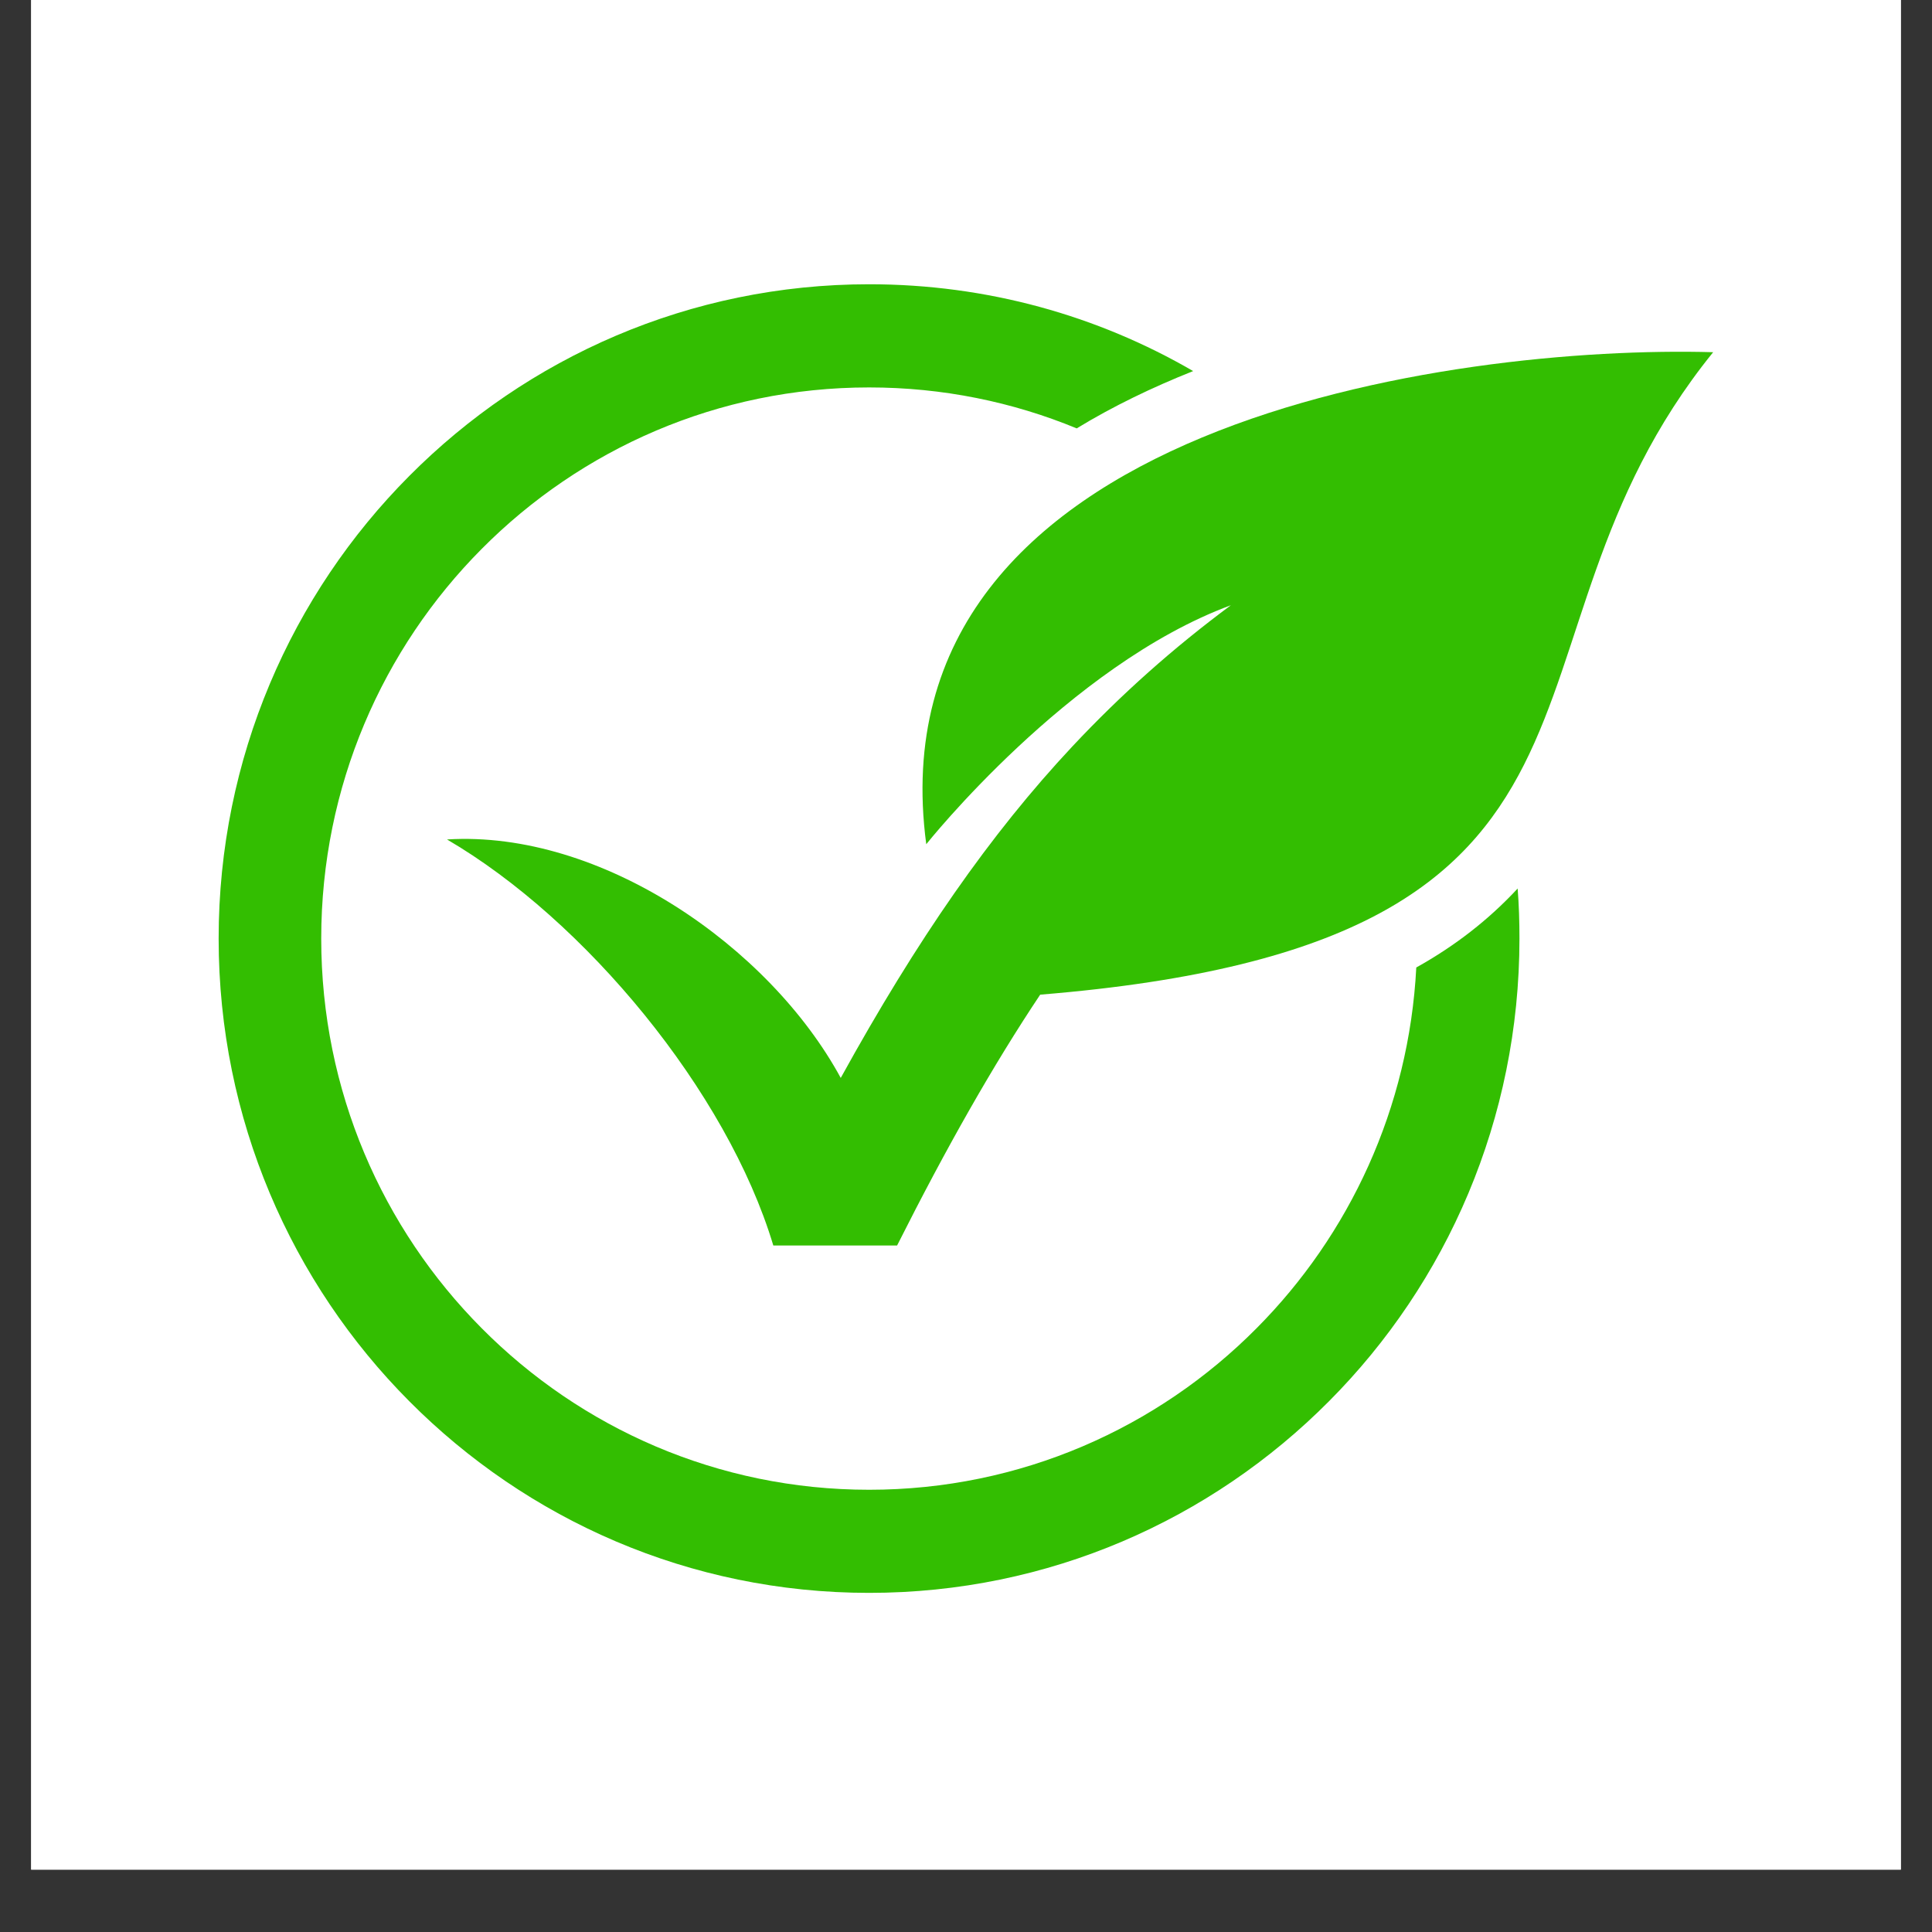
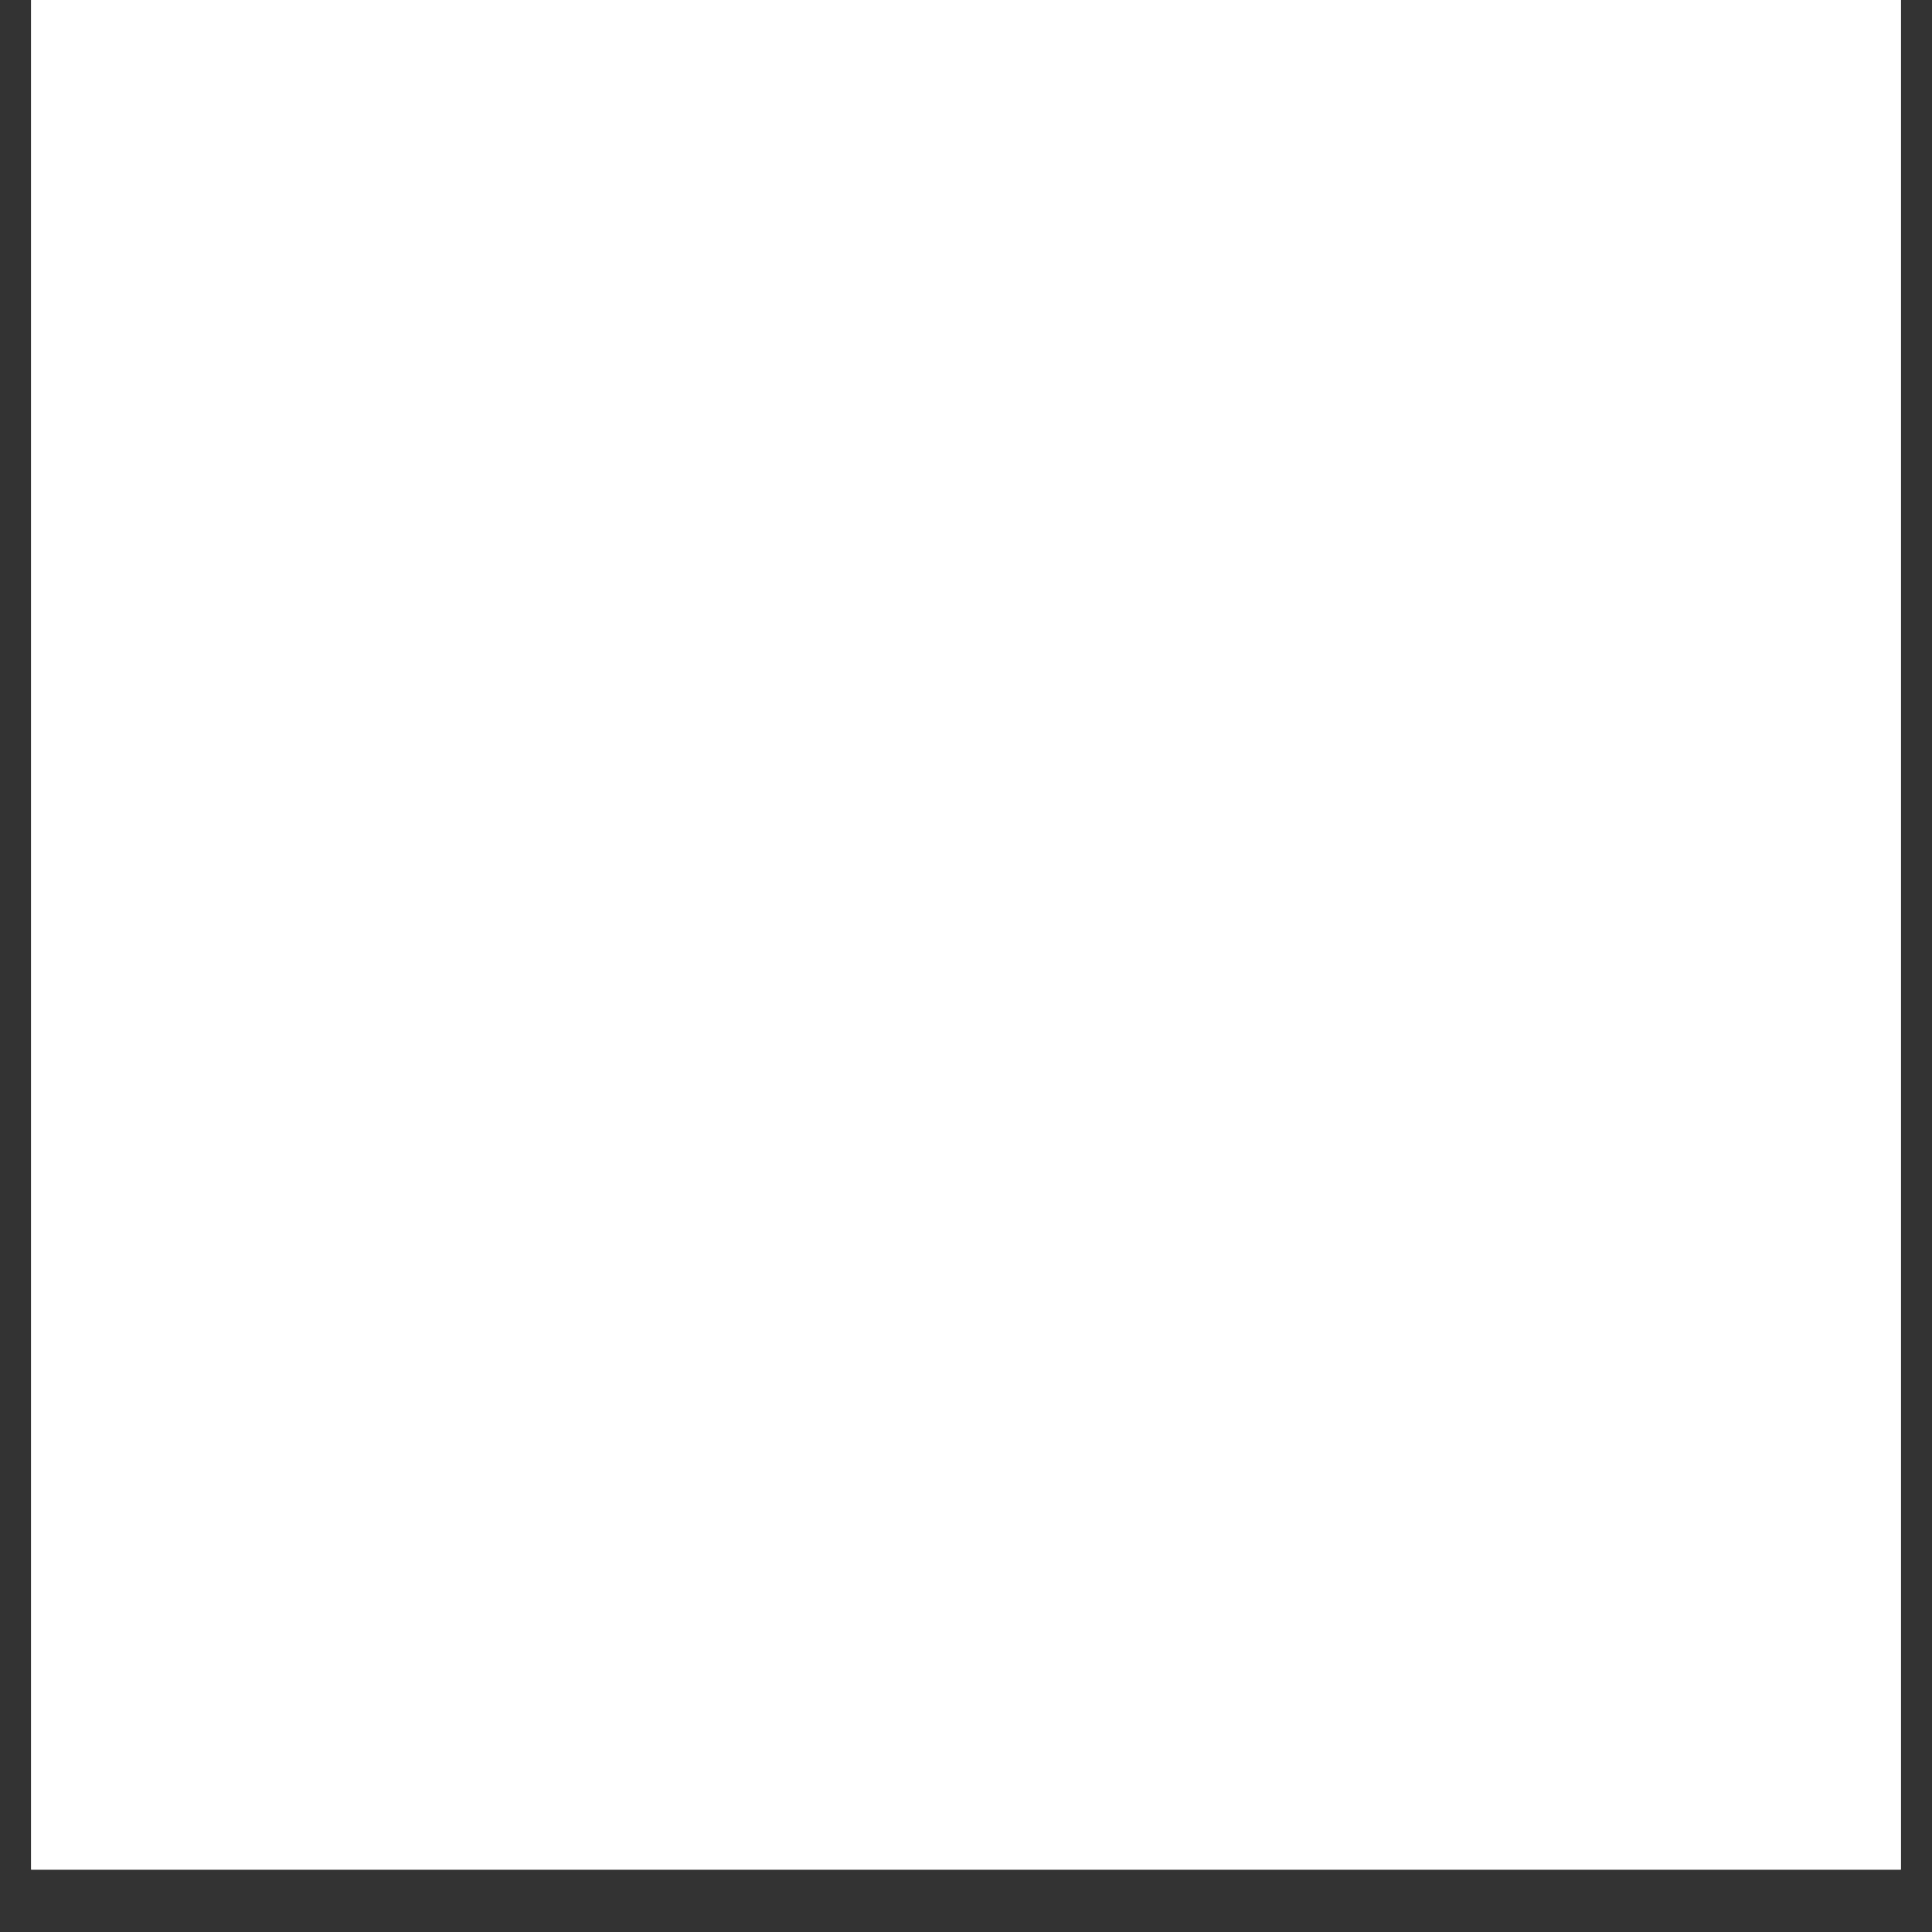
<svg xmlns="http://www.w3.org/2000/svg" width="40" zoomAndPan="magnify" viewBox="0 0 30 30" height="40" preserveAspectRatio="xMidYMid meet" version="1.0">
  <rect x="0" y="0" width="30" height="30" fill="#333333" stroke="none" />
  <defs>
    <clipPath id="81b89376aa">
      <path d="M 0.484 0 L 29.516 0 L 29.516 29.031 L 0.484 29.031 Z M 0.484 0 " clip-rule="nonzero" />
    </clipPath>
    <clipPath id="d9cb8472c1">
-       <path d="M 6 5 L 26.613 5 L 26.613 20 L 6 20 Z M 6 5 " clip-rule="nonzero" />
-     </clipPath>
+       </clipPath>
    <clipPath id="8556fd53e2">
-       <path d="M 3.387 4.414 L 24 4.414 L 24 24.734 L 3.387 24.734 Z M 3.387 4.414 " clip-rule="nonzero" />
-     </clipPath>
+       </clipPath>
  </defs>
  <g clip-path="url(#81b89376aa)">
    <path fill="#ffffff" d="M 0.484 0 L 29.516 0 L 29.516 29.031 L 0.484 29.031 Z M 0.484 0 " fill-opacity="1" fill-rule="nonzero" />
    <path fill="#ffffff" d="M 0.484 0 L 29.516 0 L 29.516 29.031 L 0.484 29.031 Z M 0.484 0 " fill-opacity="1" fill-rule="nonzero" />
  </g>
  <g clip-path="url(#d9cb8472c1)">
    <path fill="#33be01" d="M 13.055 16.738 C 14.242 14.586 15.379 12.949 16.652 11.59 C 17.418 10.773 18.223 10.059 19.113 9.398 C 16.594 10.328 14.383 13.109 14.383 13.109 C 13.512 6.566 22.605 5.355 26.602 5.469 C 22.891 10.047 25.965 14.645 16.152 15.445 C 15.422 16.539 14.699 17.812 13.93 19.34 L 12.008 19.34 C 11.289 16.945 9.082 14.285 6.941 13.035 C 9.328 12.887 11.945 14.695 13.055 16.738 Z M 13.055 16.738 " fill-opacity="1" fill-rule="nonzero" />
  </g>
  <g clip-path="url(#8556fd53e2)">
-     <path fill="#33be01" d="M 13.496 4.414 C 15.328 4.414 17.047 4.902 18.527 5.762 C 17.891 6.016 17.281 6.309 16.719 6.652 C 15.727 6.242 14.637 6.016 13.496 6.016 C 11.145 6.016 9.02 6.973 7.48 8.523 C 5.941 10.07 4.988 12.211 4.988 14.574 C 4.988 16.938 5.941 19.078 7.48 20.625 C 9.02 22.176 11.145 23.133 13.496 23.133 C 15.844 23.133 17.973 22.176 19.512 20.625 C 20.953 19.176 21.879 17.207 21.992 15.023 C 22.594 14.688 23.117 14.281 23.566 13.797 C 23.586 14.051 23.594 14.312 23.594 14.574 C 23.594 17.379 22.465 19.922 20.637 21.758 C 18.809 23.598 16.285 24.734 13.496 24.734 C 10.707 24.734 8.184 23.598 6.355 21.758 C 4.527 19.922 3.395 17.379 3.395 14.574 C 3.395 11.77 4.527 9.227 6.355 7.391 C 8.184 5.551 10.707 4.414 13.496 4.414 Z M 13.496 4.414 " fill-opacity="1" fill-rule="nonzero" />
-   </g>
+     </g>
</svg>